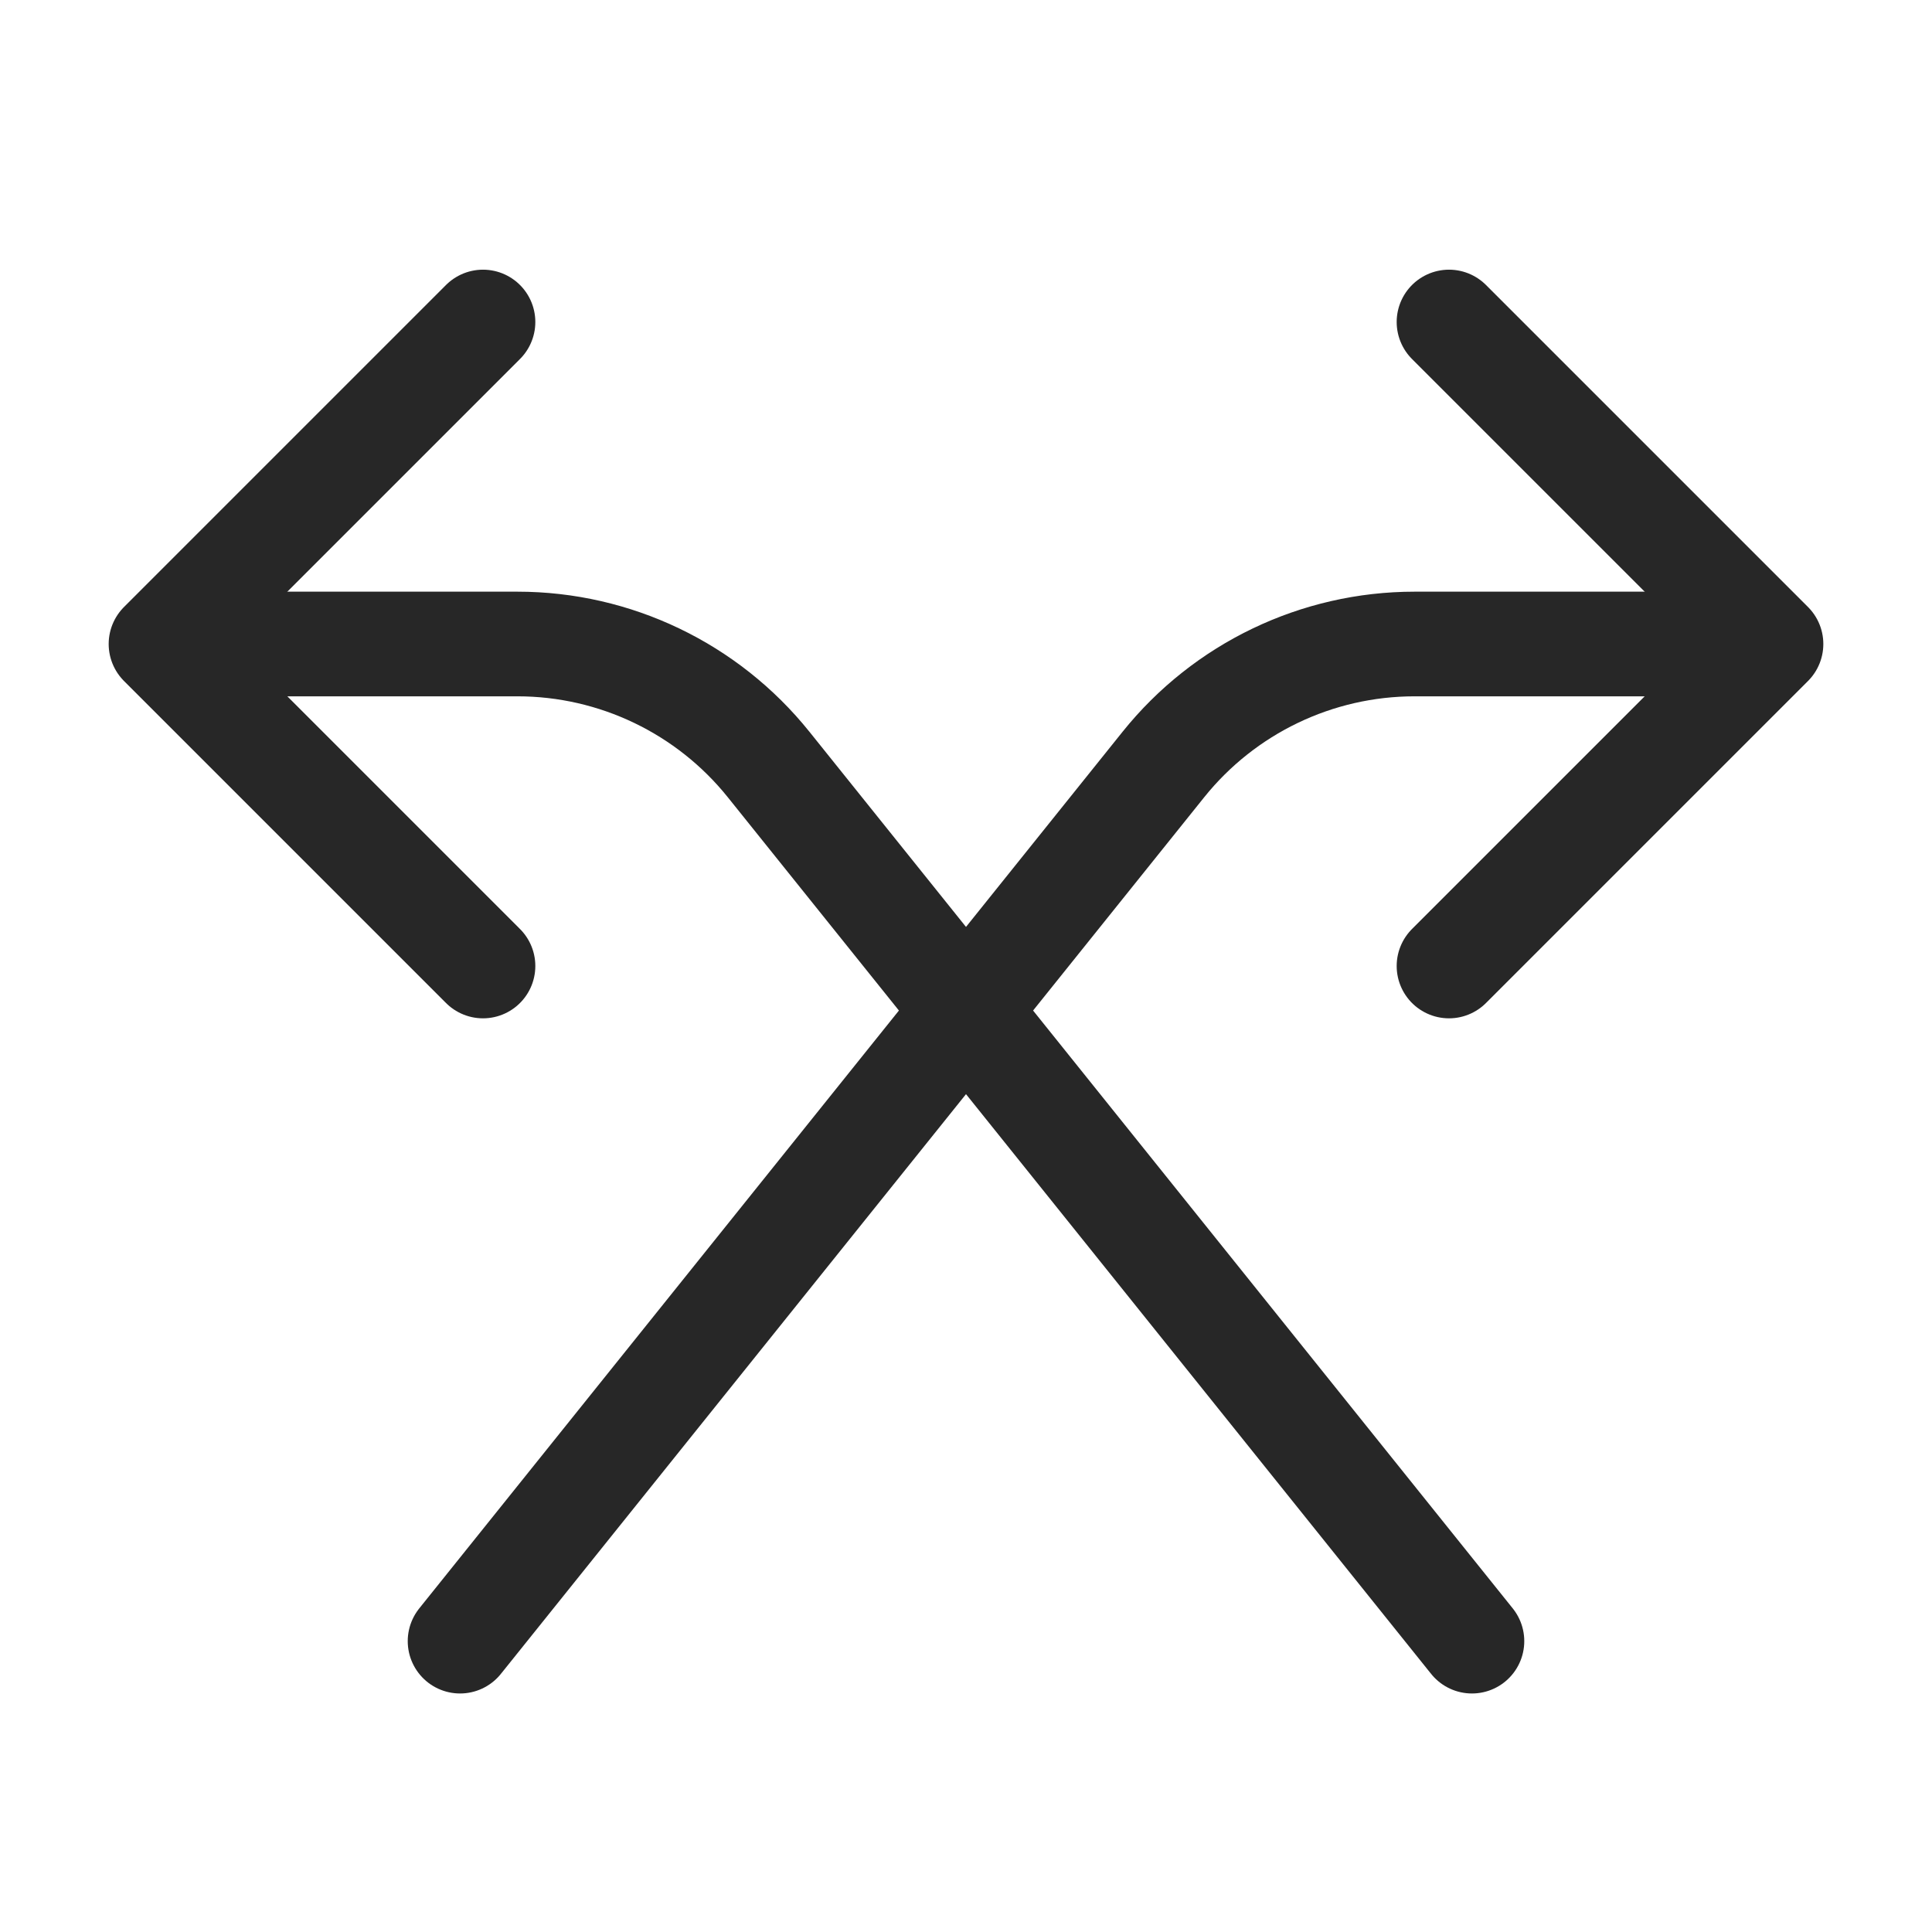
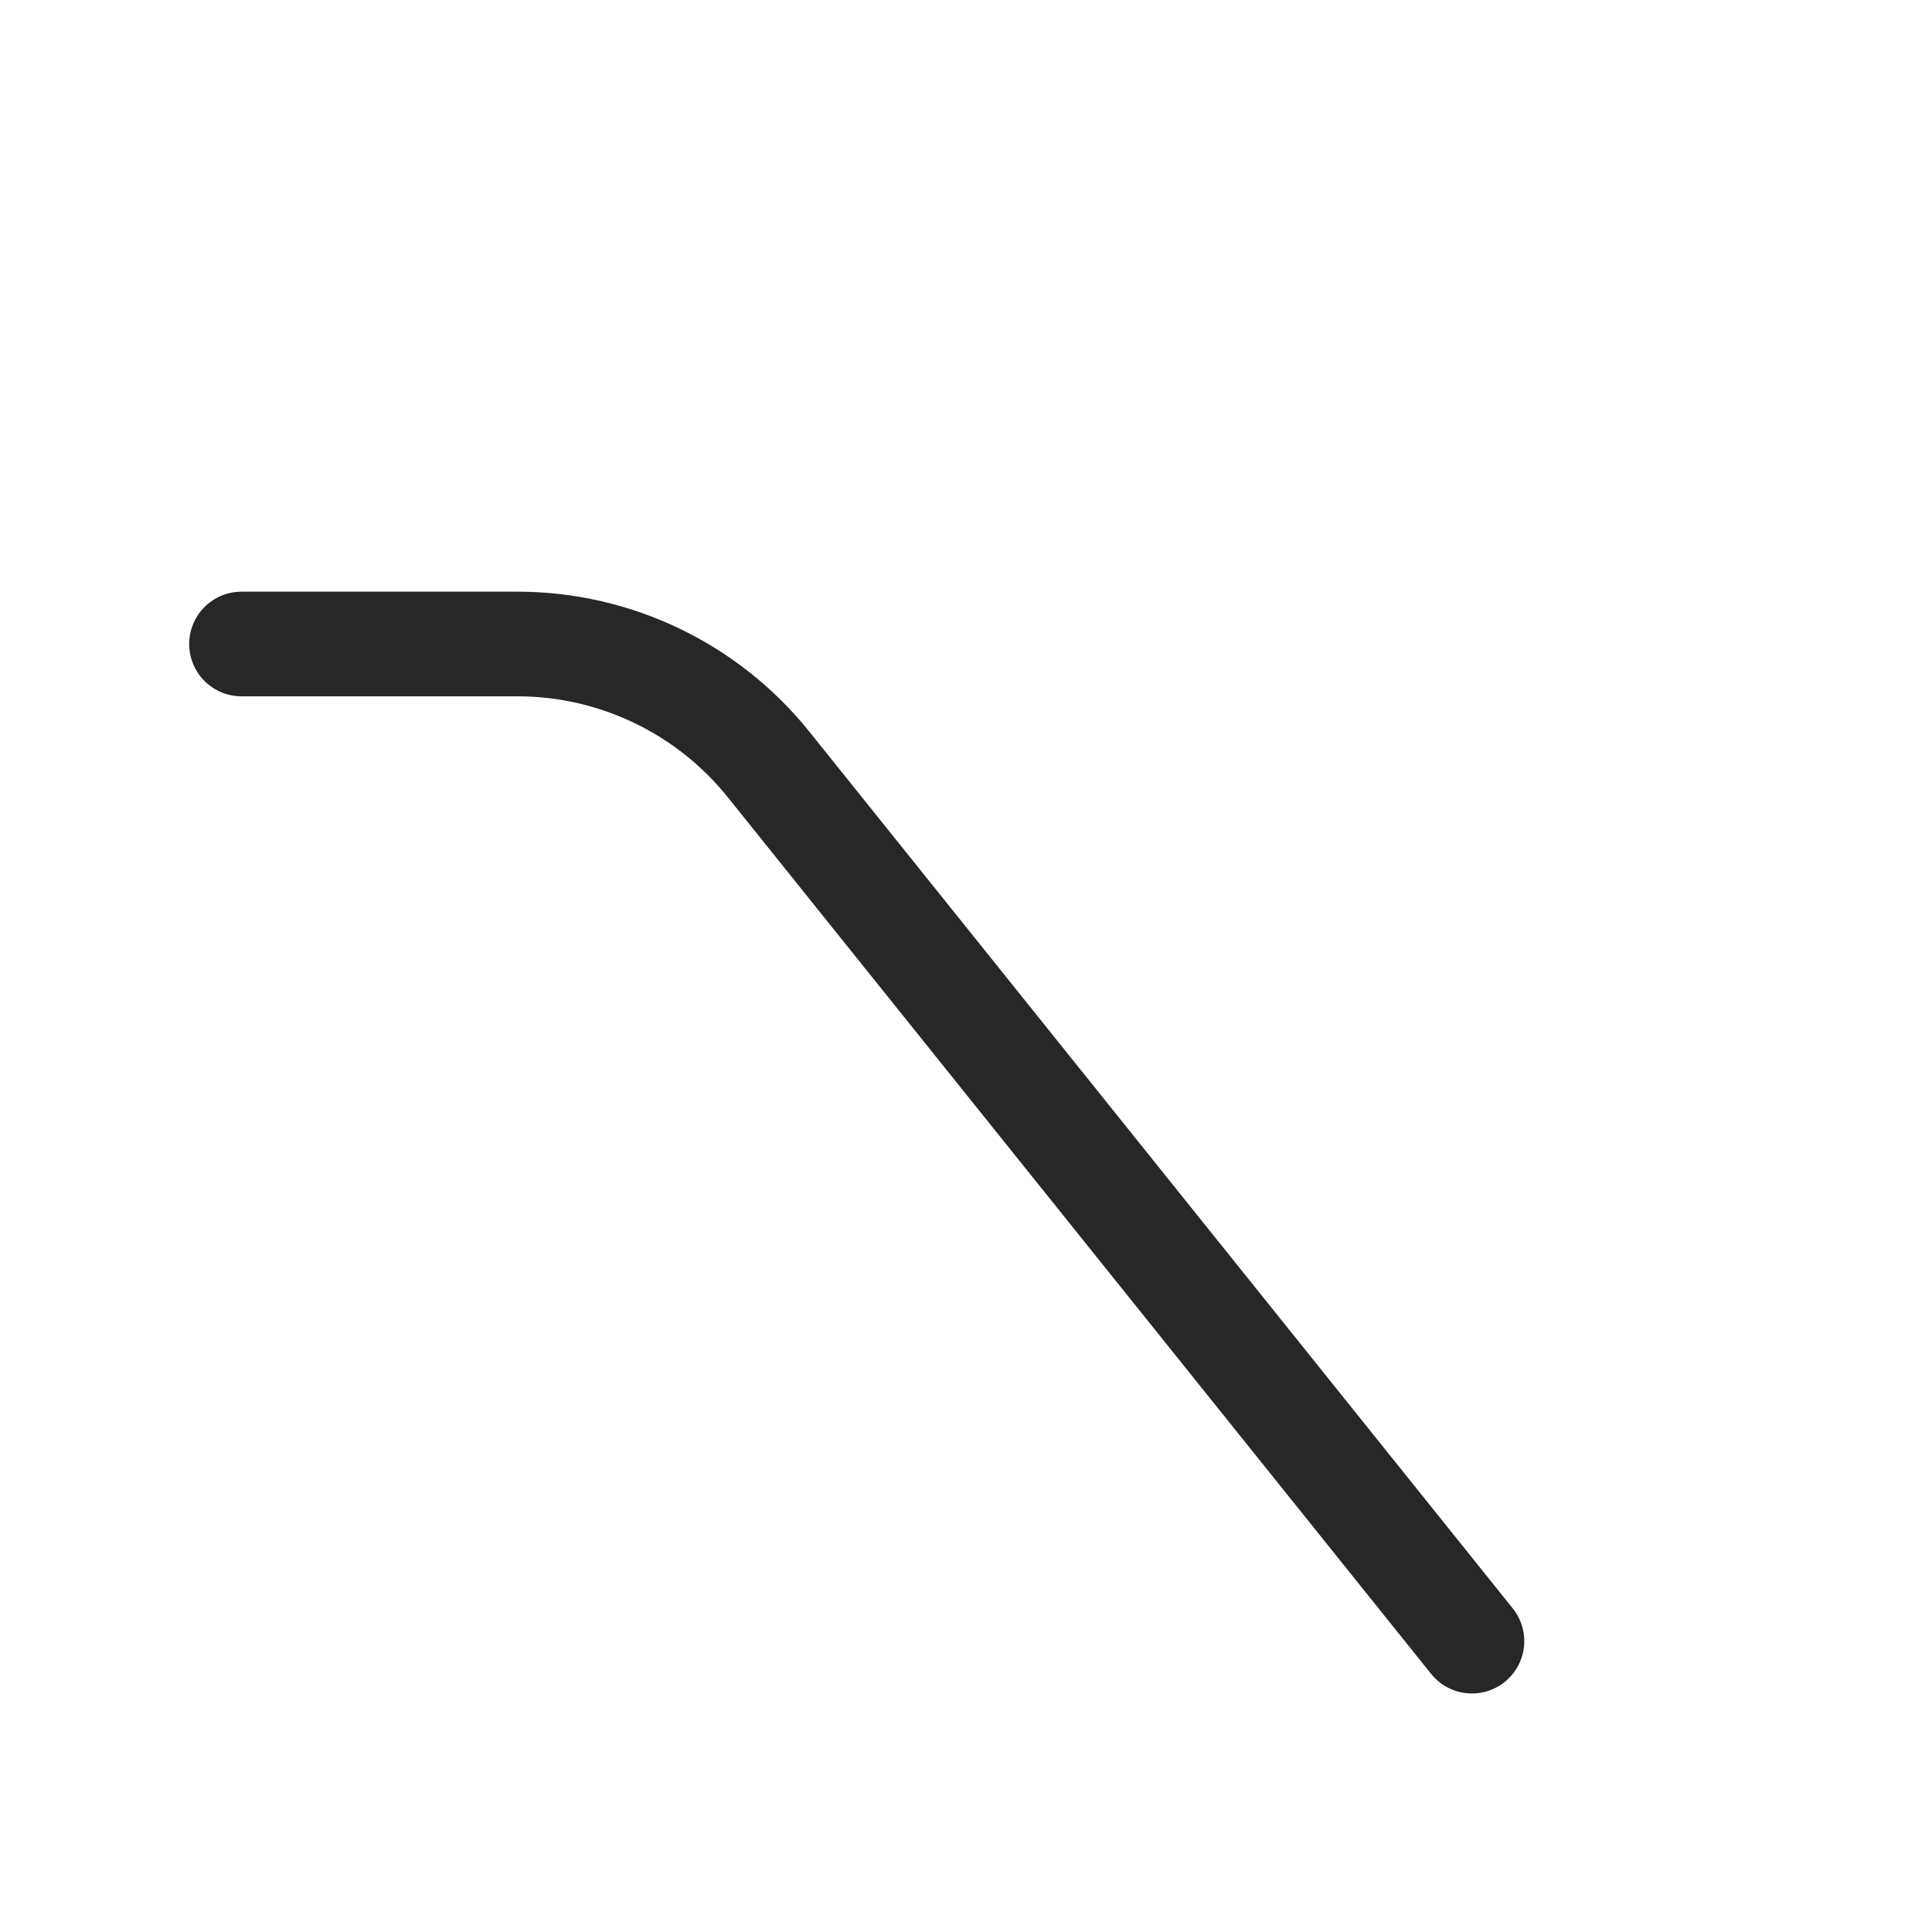
<svg xmlns="http://www.w3.org/2000/svg" width="24" height="24" viewBox="0 0 24 24" fill="none">
-   <path d="M5.715 20.387L14.452 9.497C15.211 8.551 16.359 8 17.572 8H21" stroke="#272727" stroke-width="1.3" stroke-linecap="round" stroke-linejoin="round" />
-   <path d="M18 4L22 8L18 12" stroke="#272727" stroke-width="1.3" stroke-linecap="round" stroke-linejoin="round" />
  <path d="M3 8H6.428C7.641 8 8.789 8.551 9.548 9.497L18.285 20.387" stroke="#272727" stroke-width="1.3" stroke-linecap="round" stroke-linejoin="round" />
-   <path d="M6 12L2 8L6 4" stroke="#272727" stroke-width="1.3" stroke-linecap="round" stroke-linejoin="round" />
</svg>